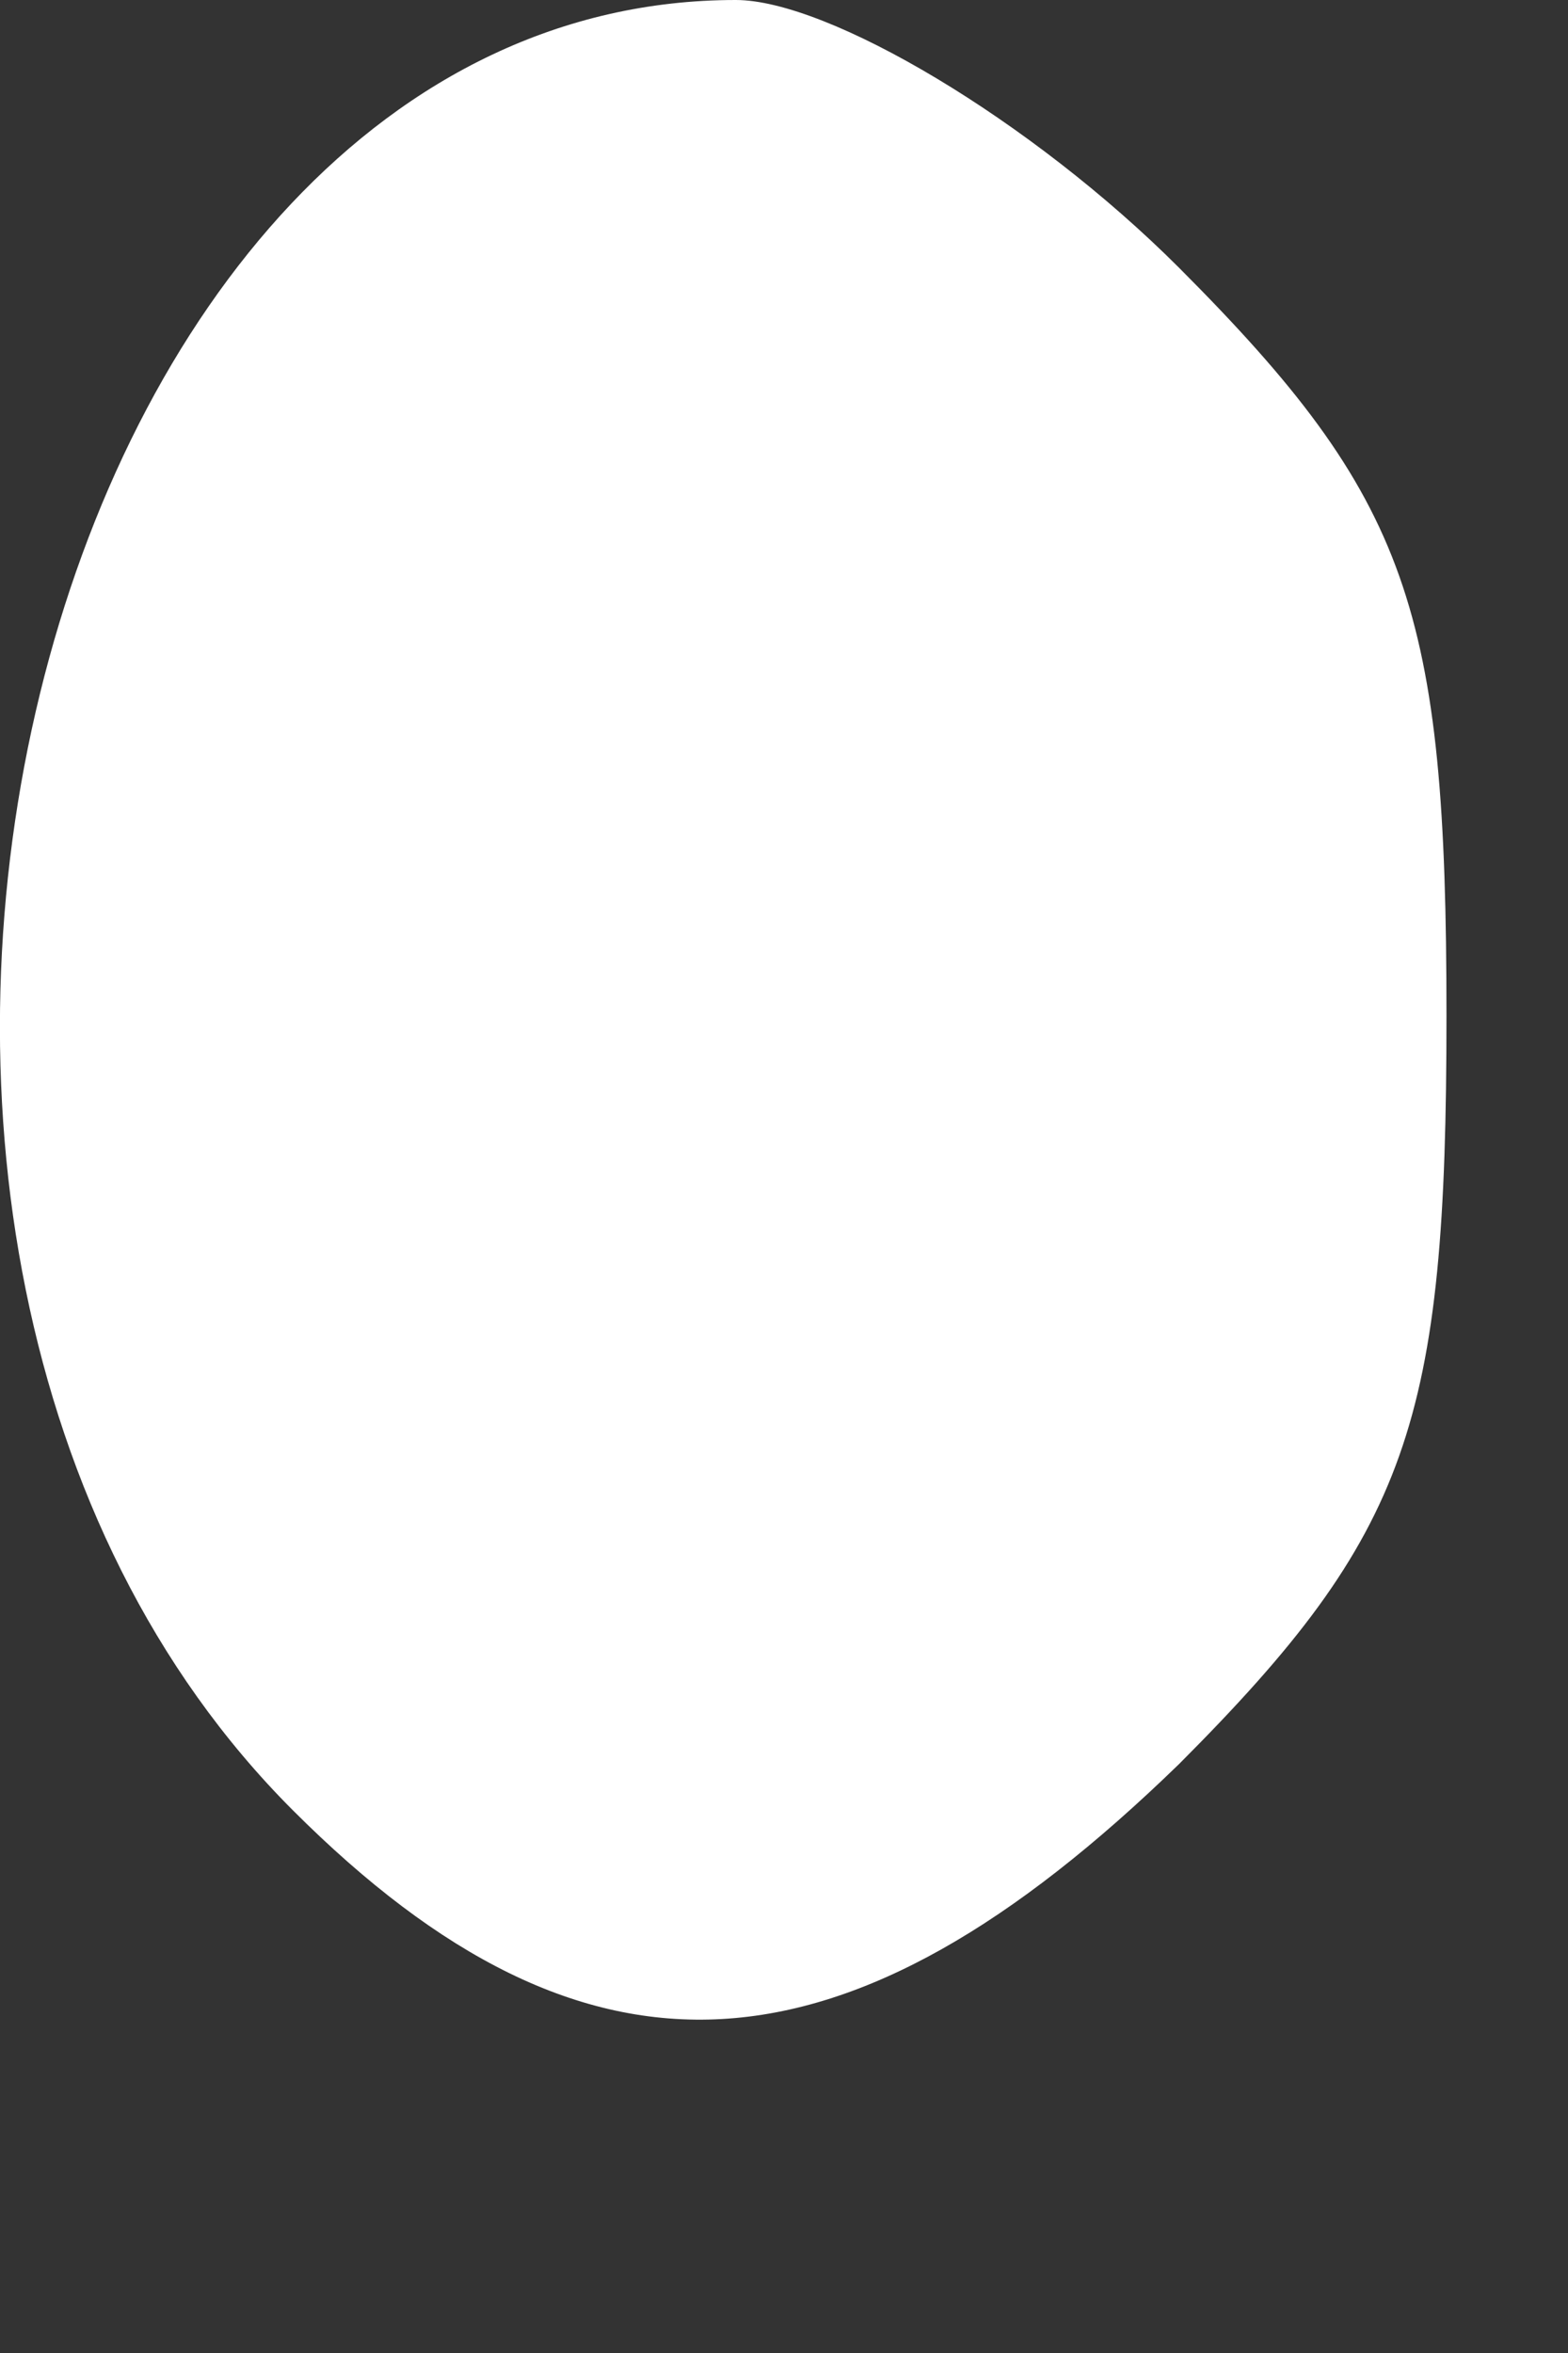
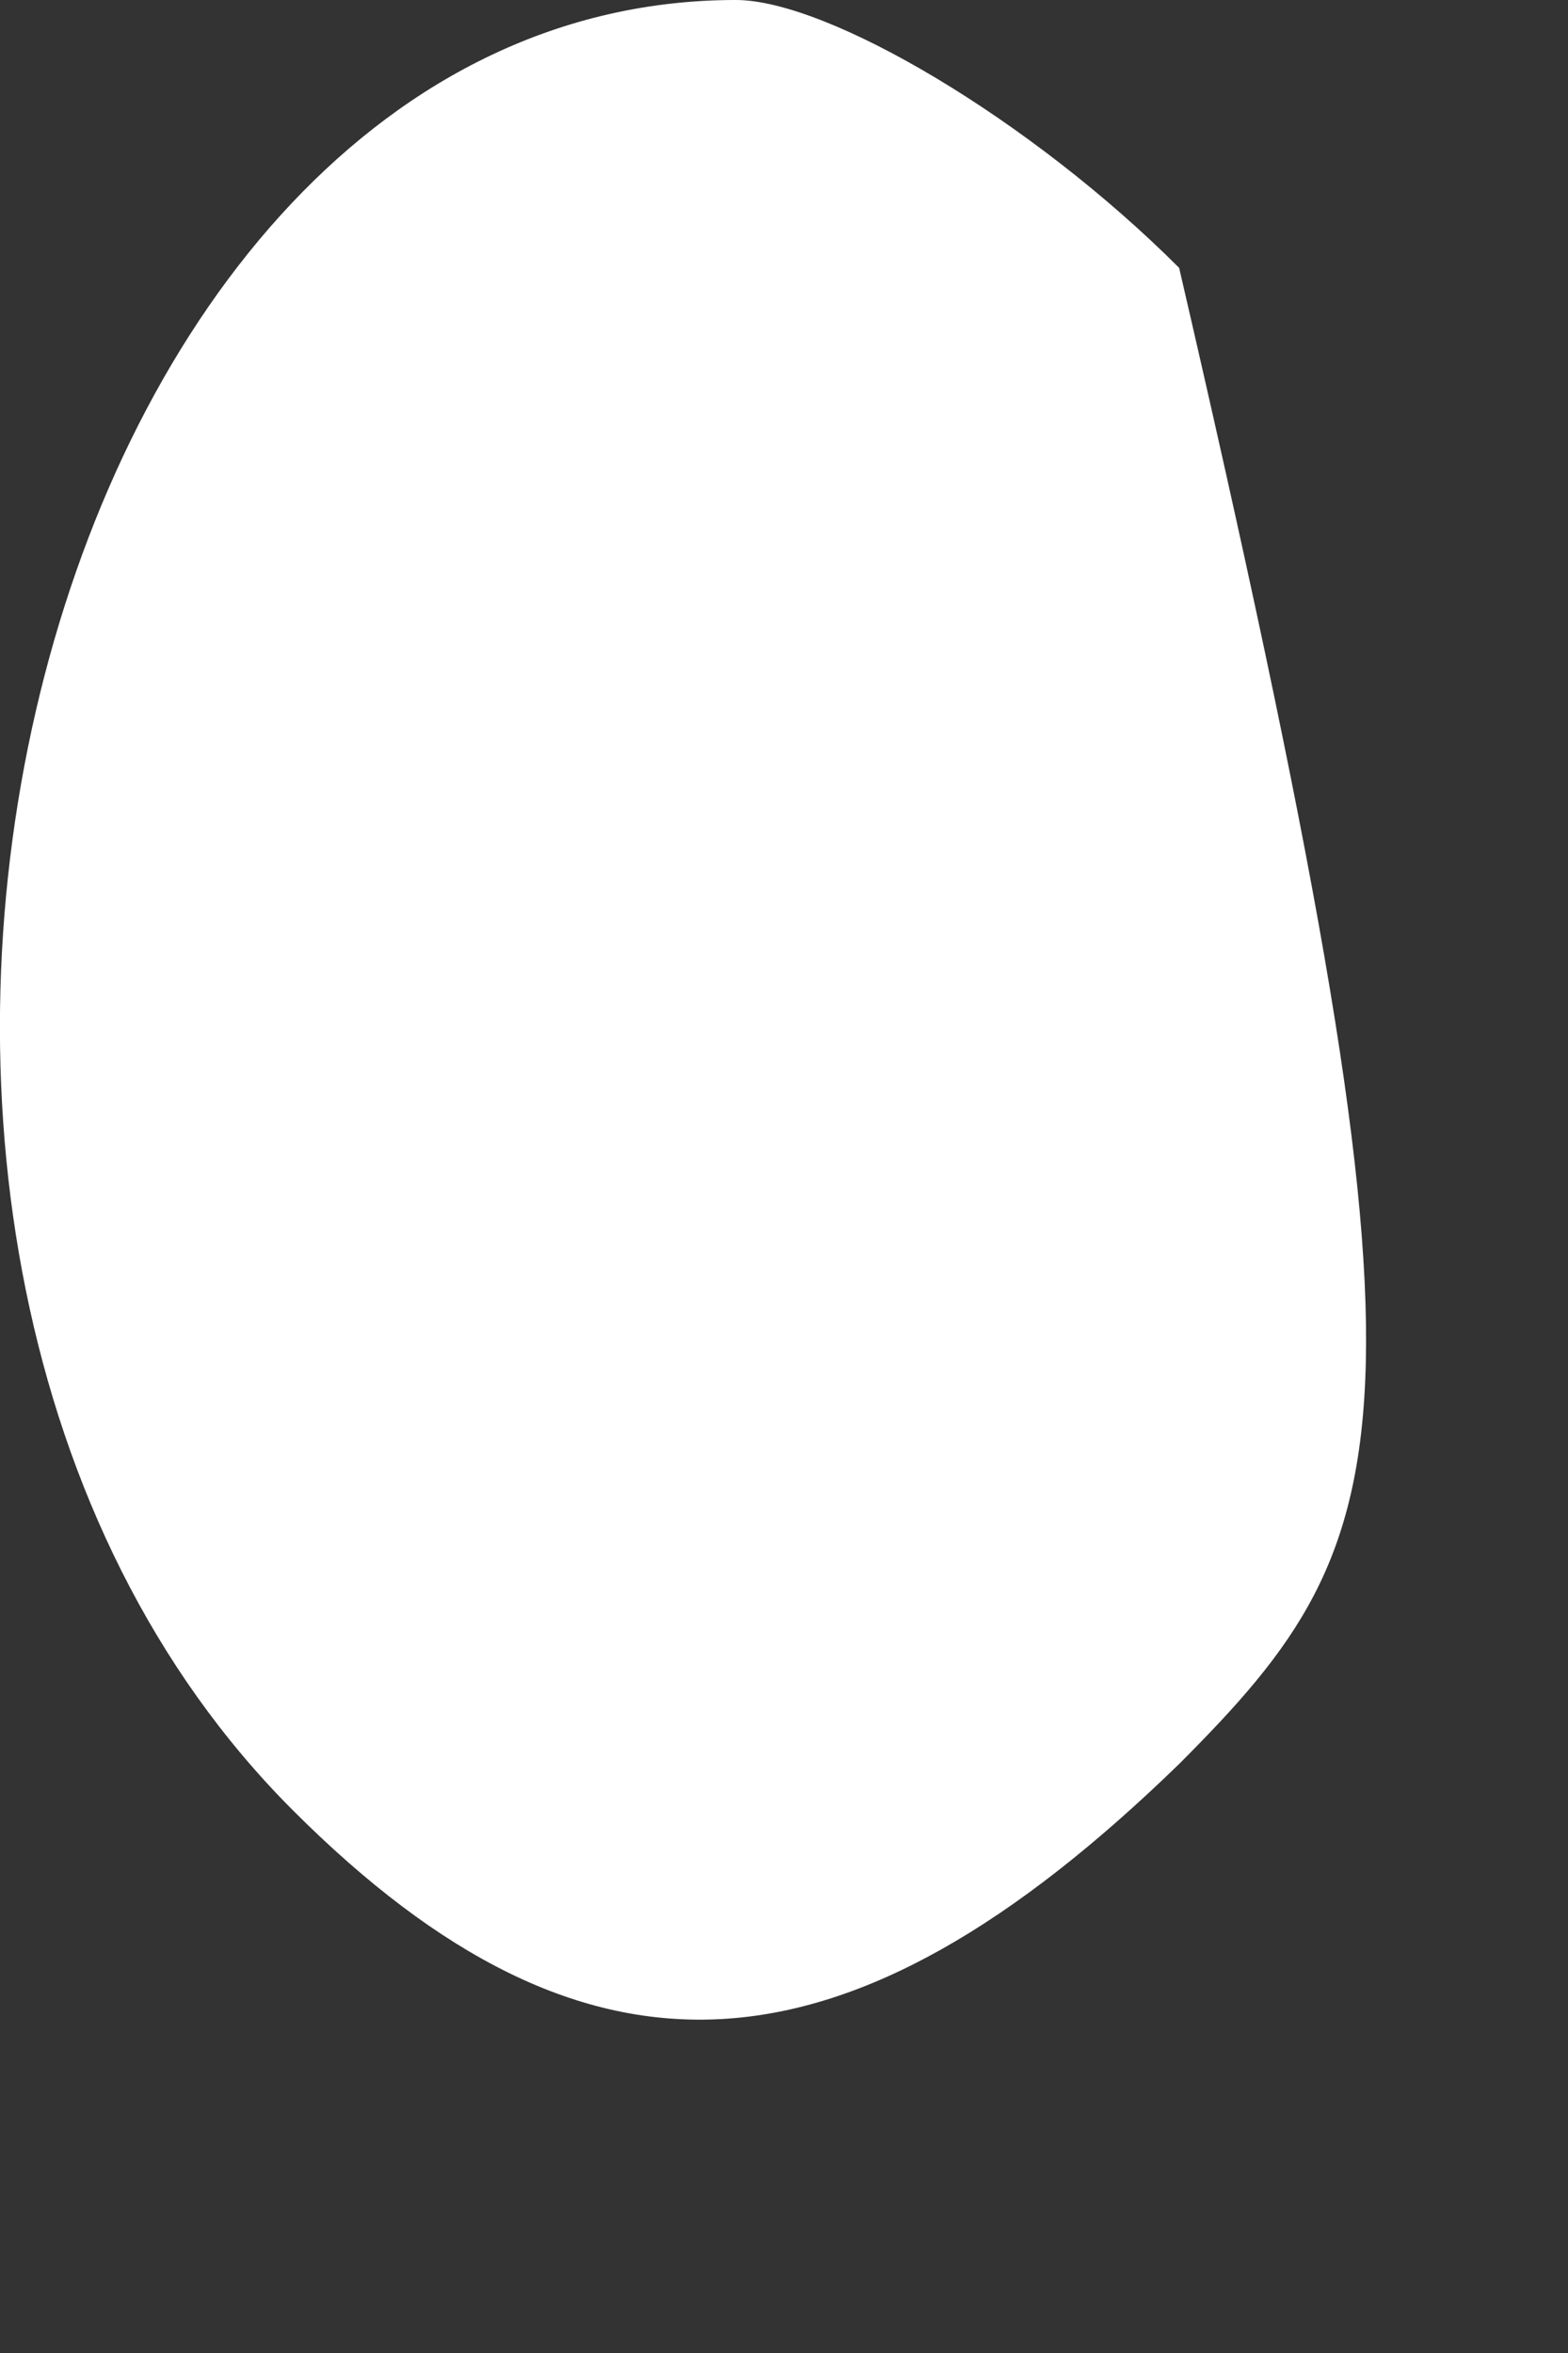
<svg xmlns="http://www.w3.org/2000/svg" fill="none" height="100%" overflow="visible" preserveAspectRatio="none" style="display: block;" viewBox="0 0 4 6" width="100%">
  <rect x="0" y="0" width="4" height="6" fill="#333333" stroke="none" />
-   <path d="M0.747 4.616C-0.69 3.179 0.087 0 1.877 0C2.113 0 2.631 0.306 3.008 0.683C3.596 1.272 3.69 1.554 3.69 2.59C3.69 3.627 3.596 3.909 3.008 4.498C2.16 5.322 1.5 5.369 0.747 4.616Z" fill="white" id="Vector" />
+   <path d="M0.747 4.616C-0.69 3.179 0.087 0 1.877 0C2.113 0 2.631 0.306 3.008 0.683C3.69 3.627 3.596 3.909 3.008 4.498C2.16 5.322 1.5 5.369 0.747 4.616Z" fill="white" id="Vector" />
</svg>